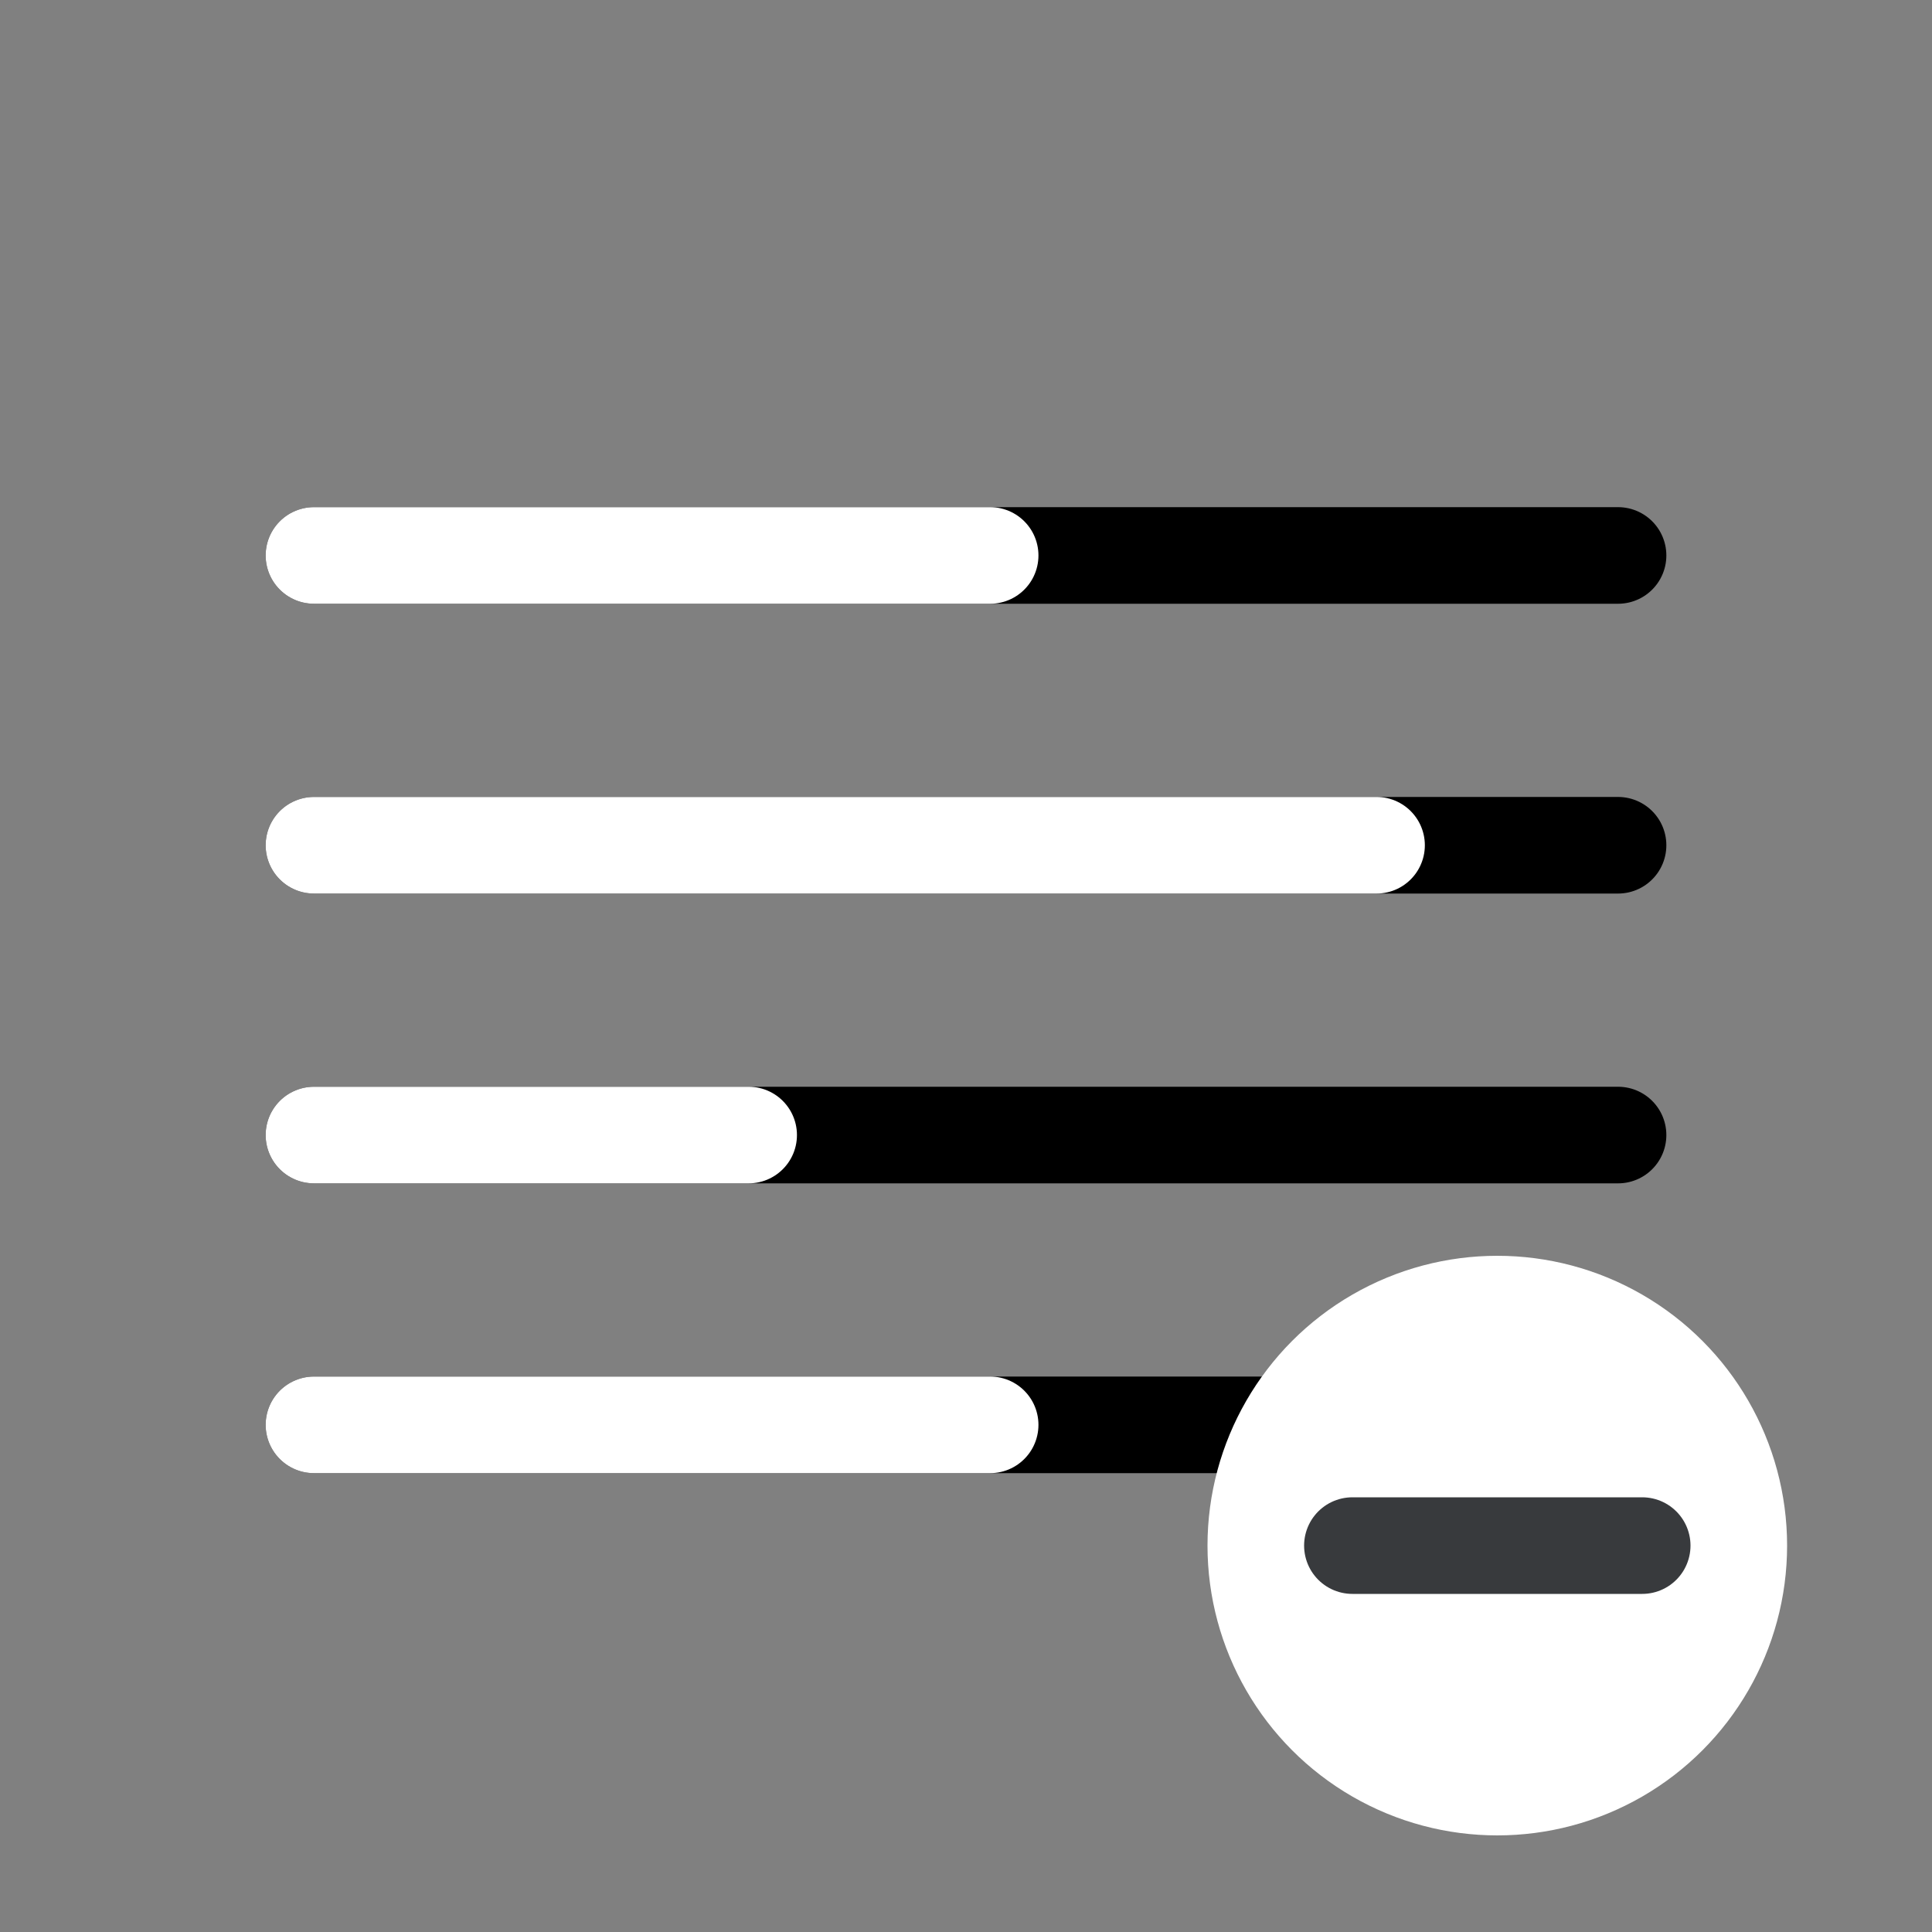
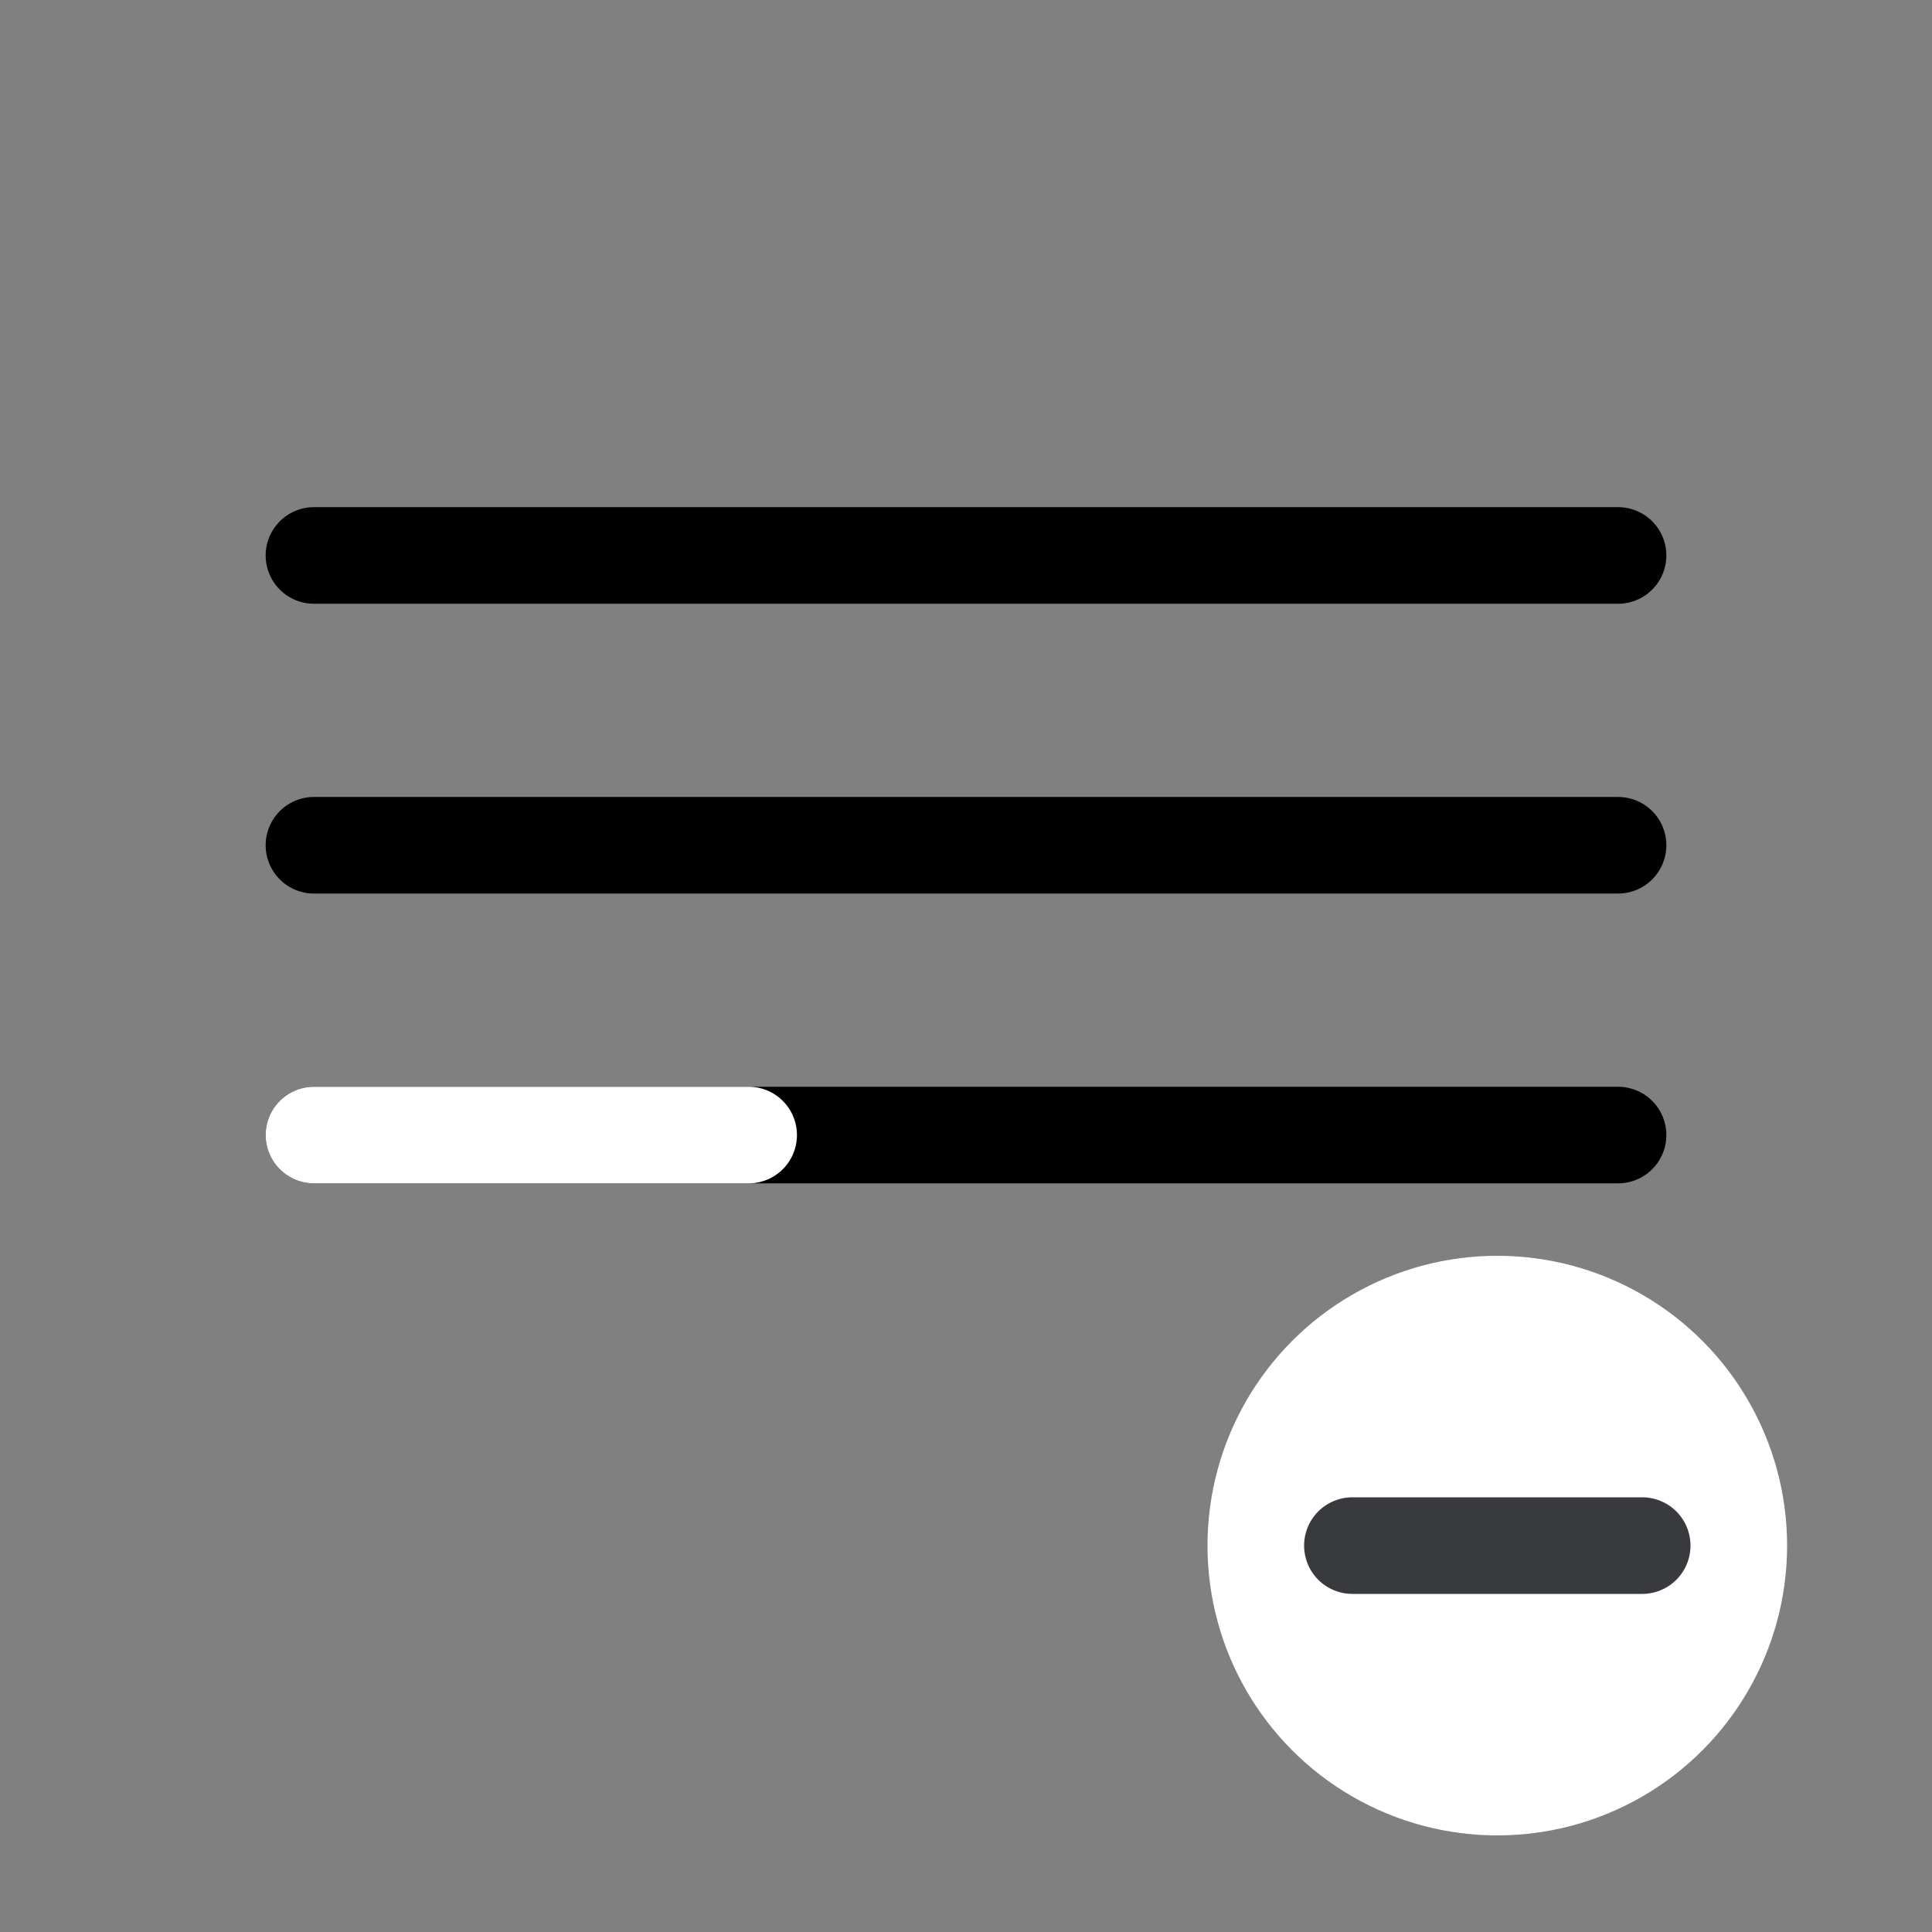
<svg xmlns="http://www.w3.org/2000/svg" version="1.1" id="Ebene_1" x="0px" y="0px" viewBox="0 0 40 40" style="enable-background:new 0 0 40 40;" xml:space="preserve">
  <rect x="0" y="0" width="40" height="40" fill="#808080" stroke="none" />
  <style type="text/css">
	.st0{fill:none;stroke:#000000;stroke-width:2;stroke-linecap:round;}
	.st1{fill:none;stroke:#FFFFFF;stroke-width:2;stroke-linecap:round;}
	.st2{fill:#FFFFFF;}
	.st3{fill:none;stroke:#383A3D;stroke-width:2;stroke-linecap:round;}
</style>
  <g id="Icon-DeleteMix" transform="translate(-450 -704)">
    <g id="Gruppe_50" transform="translate(45)">
      <line id="Linie_11" class="st0" x1="411.5" y1="721.5" x2="438.5" y2="721.5" />
      <line id="Linie_12" class="st0" x1="411.5" y1="715.5" x2="438.5" y2="715.5" />
      <line id="Linie_13" class="st0" x1="411.5" y1="727.5" x2="438.5" y2="727.5" />
-       <line id="Linie_14" class="st1" x1="411.5" y1="715.5" x2="425.5" y2="715.5" />
-       <line id="Linie_15" class="st1" x1="411.5" y1="721.5" x2="433.5" y2="721.5" />
      <line id="Linie_16" class="st1" x1="411.5" y1="727.5" x2="420.5" y2="727.5" />
-       <line id="Linie_17" class="st0" x1="411.5" y1="733.5" x2="438.5" y2="733.5" />
-       <line id="Linie_18" class="st1" x1="411.5" y1="733.5" x2="425.5" y2="733.5" />
      <circle id="Ellipse_136" class="st2" cx="436" cy="736" r="6" />
      <line id="Linie_20" class="st3" x1="439" y1="736" x2="433" y2="736" />
    </g>
  </g>
</svg>